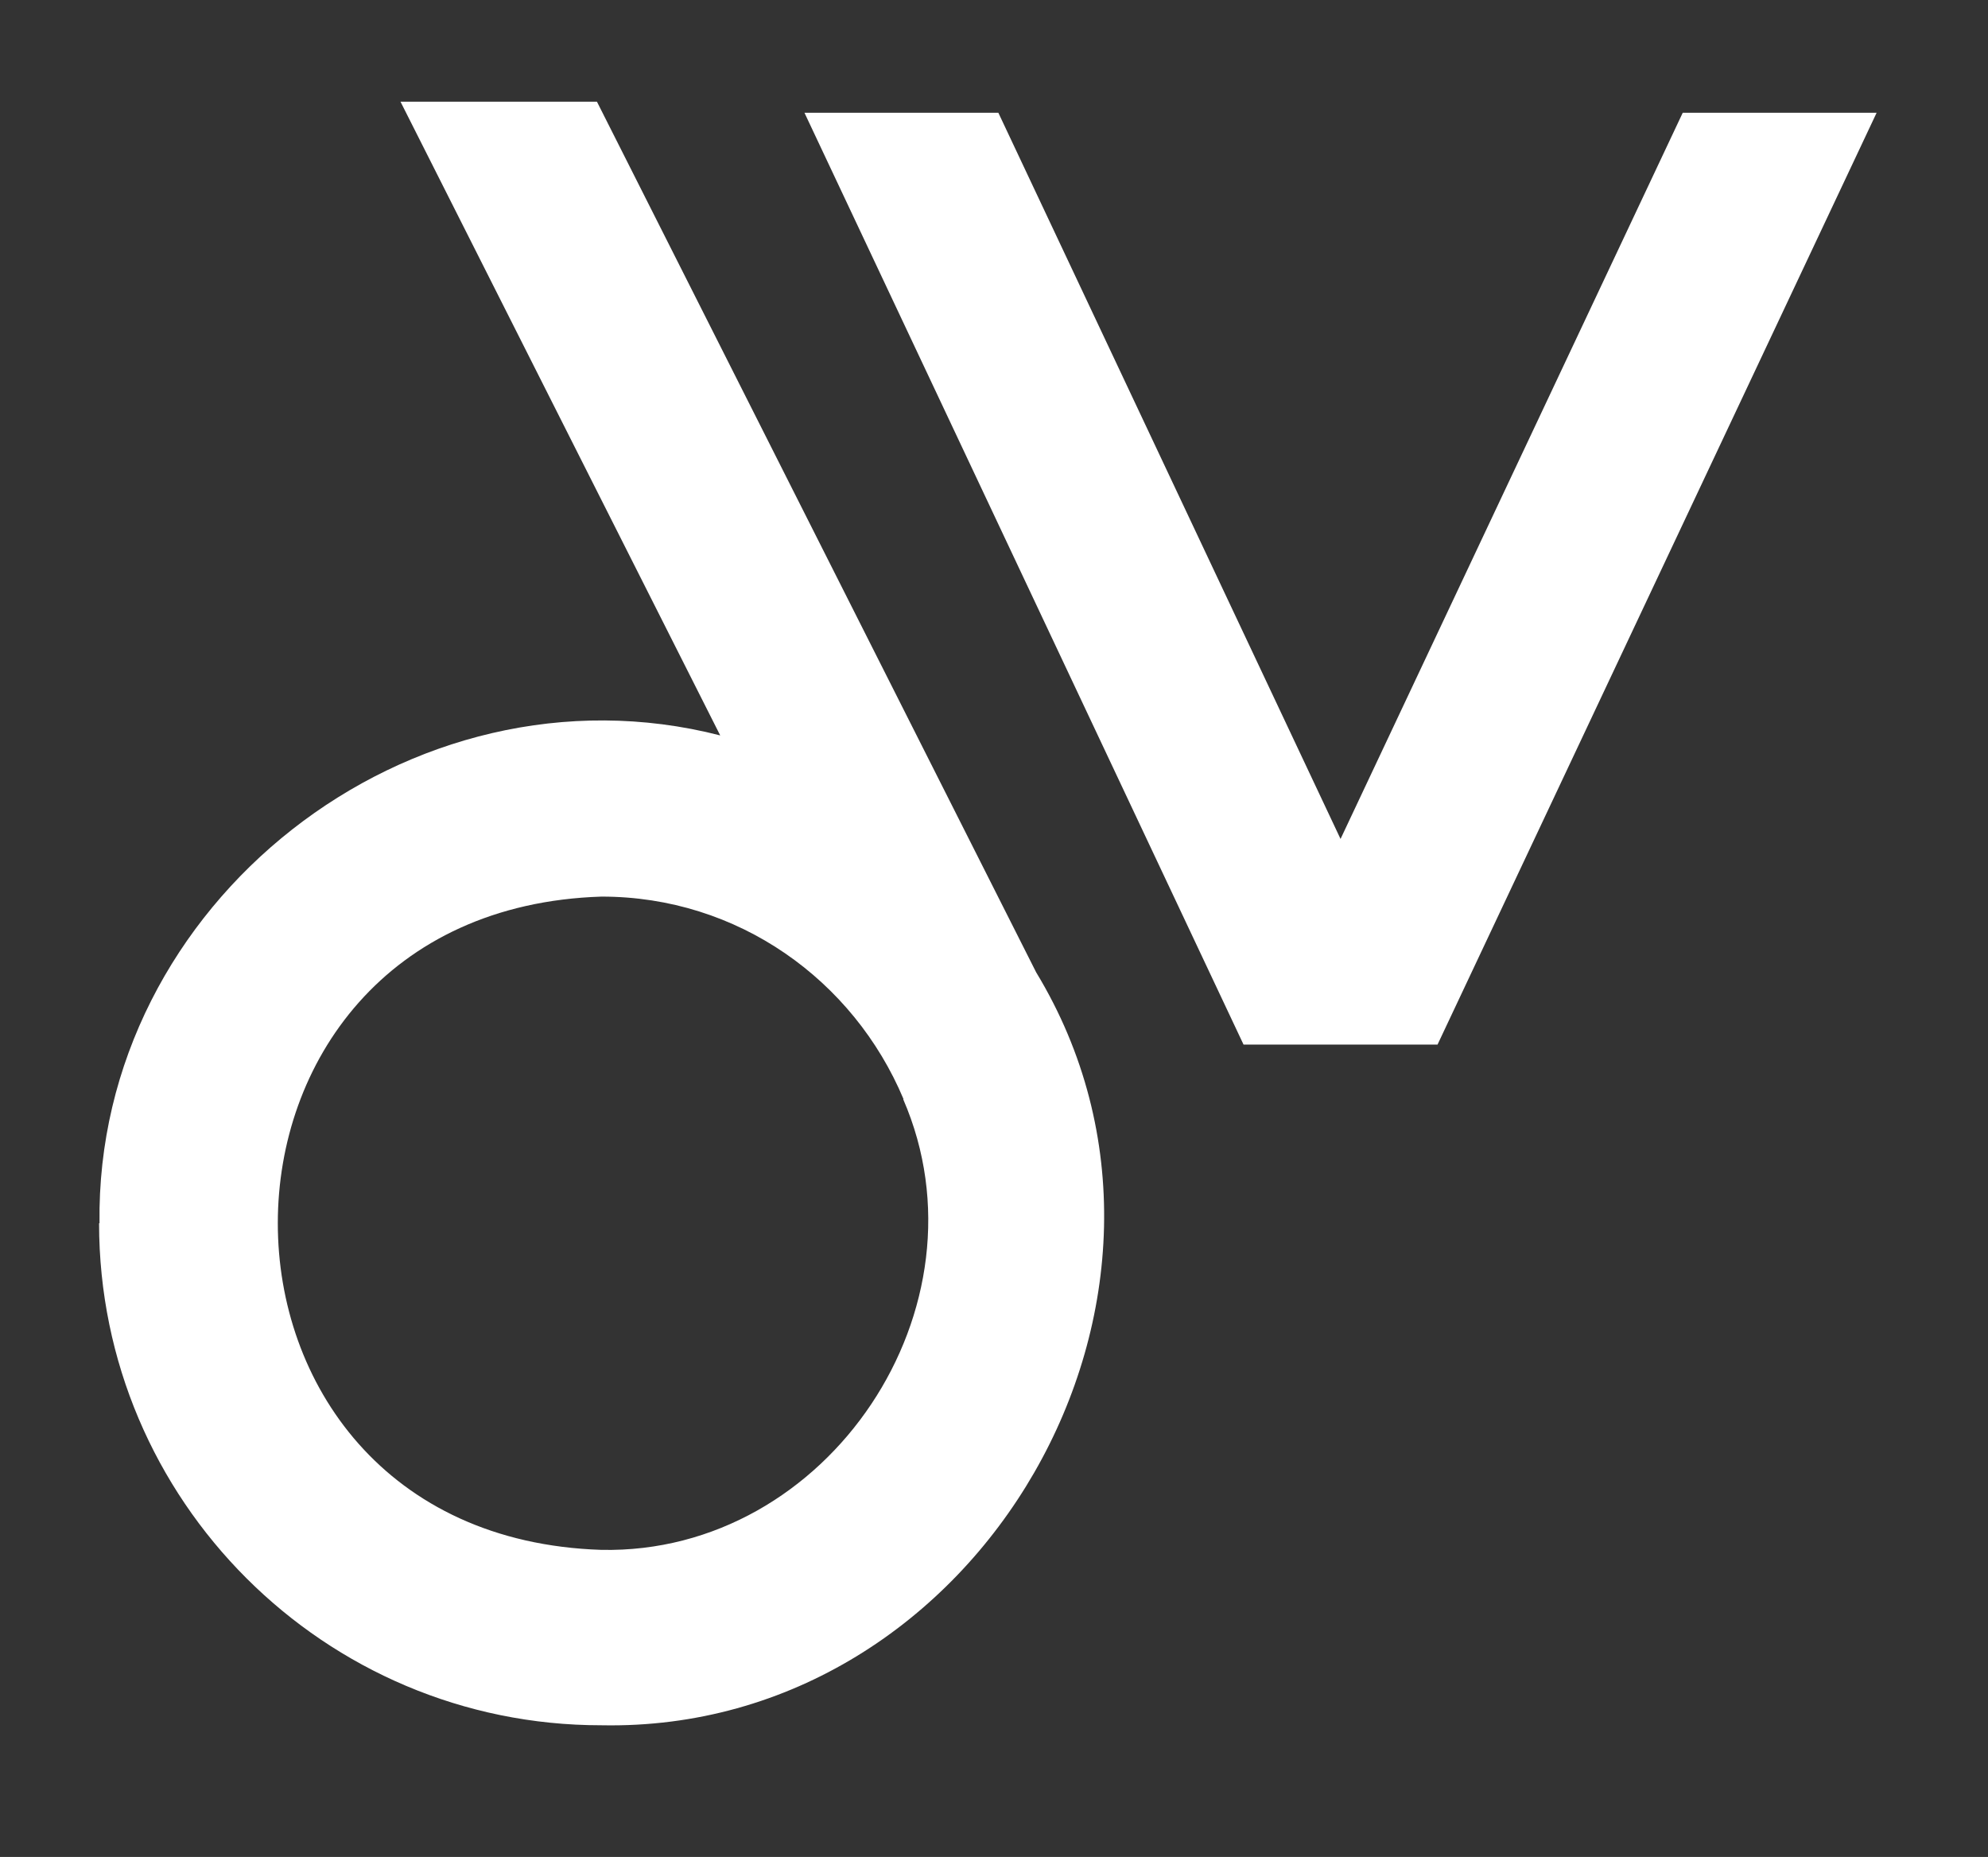
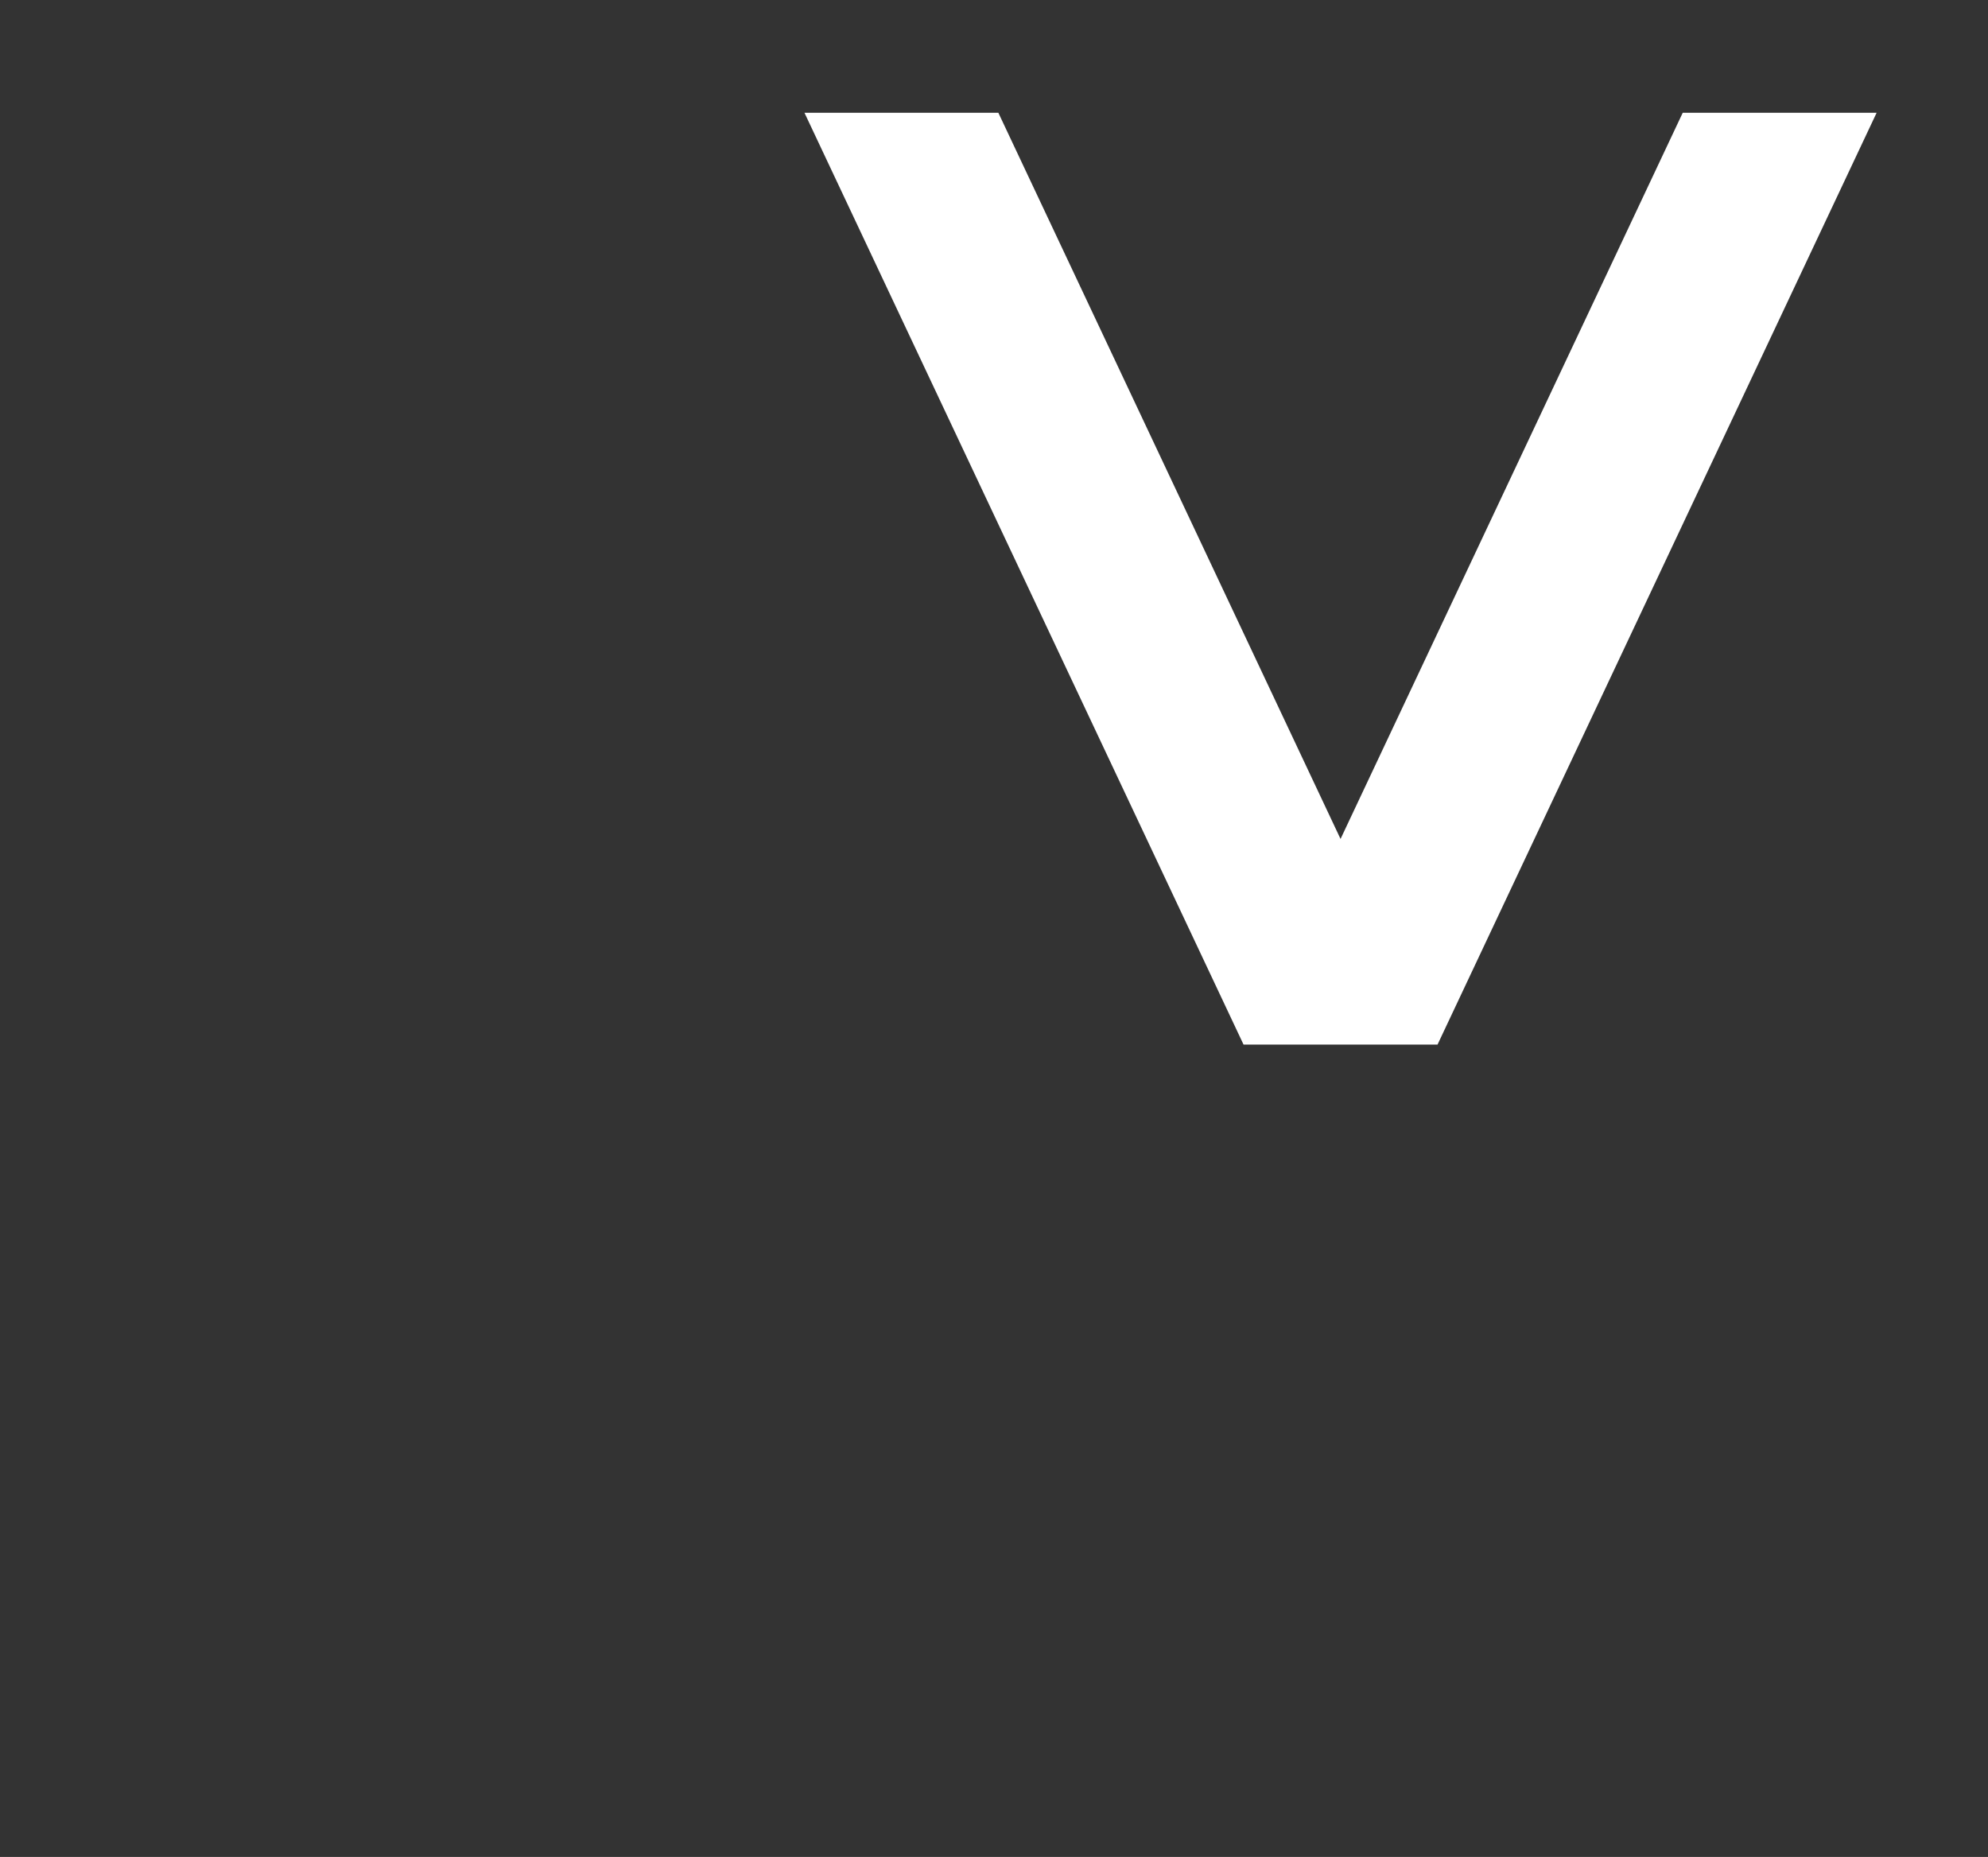
<svg xmlns="http://www.w3.org/2000/svg" id="a" viewBox="0 0 423.631 395.664">
  <rect x="0" y="0" width="423.631" height="395.664" fill="#333333" stroke="none" />
  <polygon points="358.579 24.027 285.661 178.756 212.744 24.027 171.427 24.027 264.994 222.574 265.012 222.574 306.311 222.574 306.329 222.574 399.896 24.027 358.579 24.027" fill="#fff" />
-   <path d="M220.814,207.2L127.202,21.662h-41.86l68.131,135.034c-65.936-16.916-133.195,35.699-132.267,103.939h-.094c-.003,59.016,48.048,107.024,107.064,106.969,80.8,1.592,134.257-91.761,92.639-160.405ZM128.175,191.039c29.087-.015,53.707,17.798,64.359,43.142l-.06.05c19.173,44.193-15.892,97.01-64.346,95.998-91.938-2.977-91.883-136.281.047-139.19Z" fill="#fff" />
</svg>